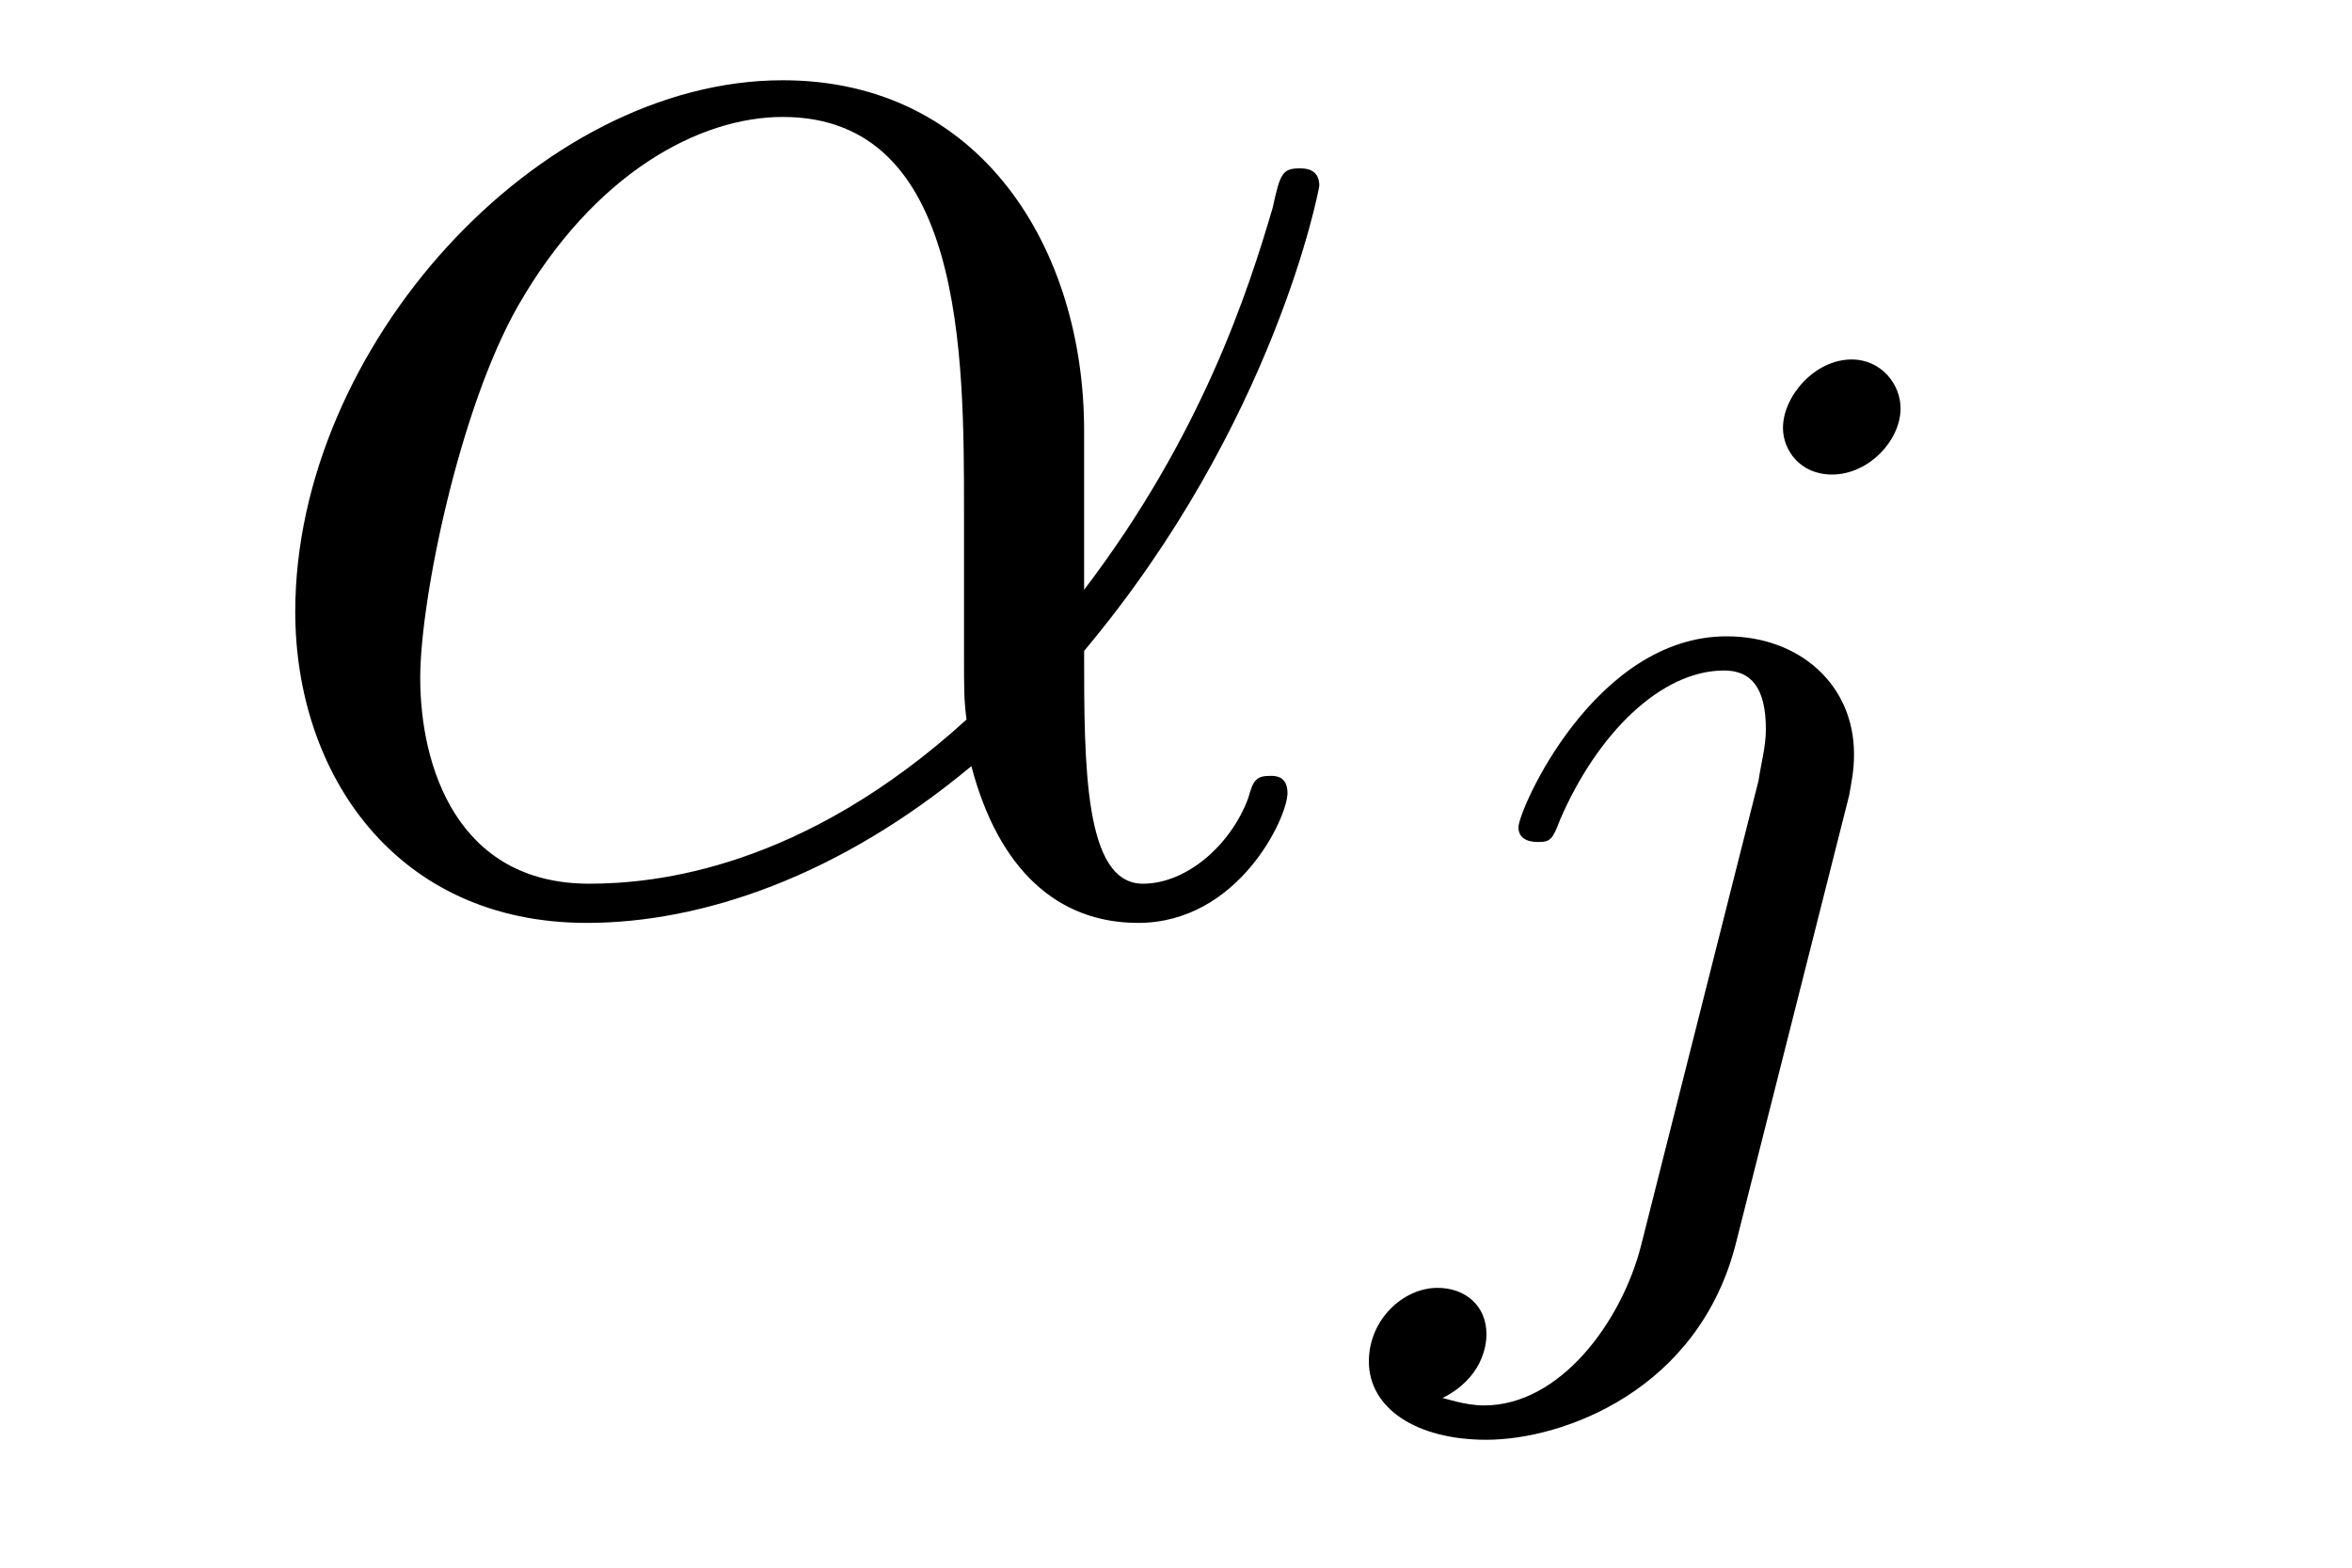
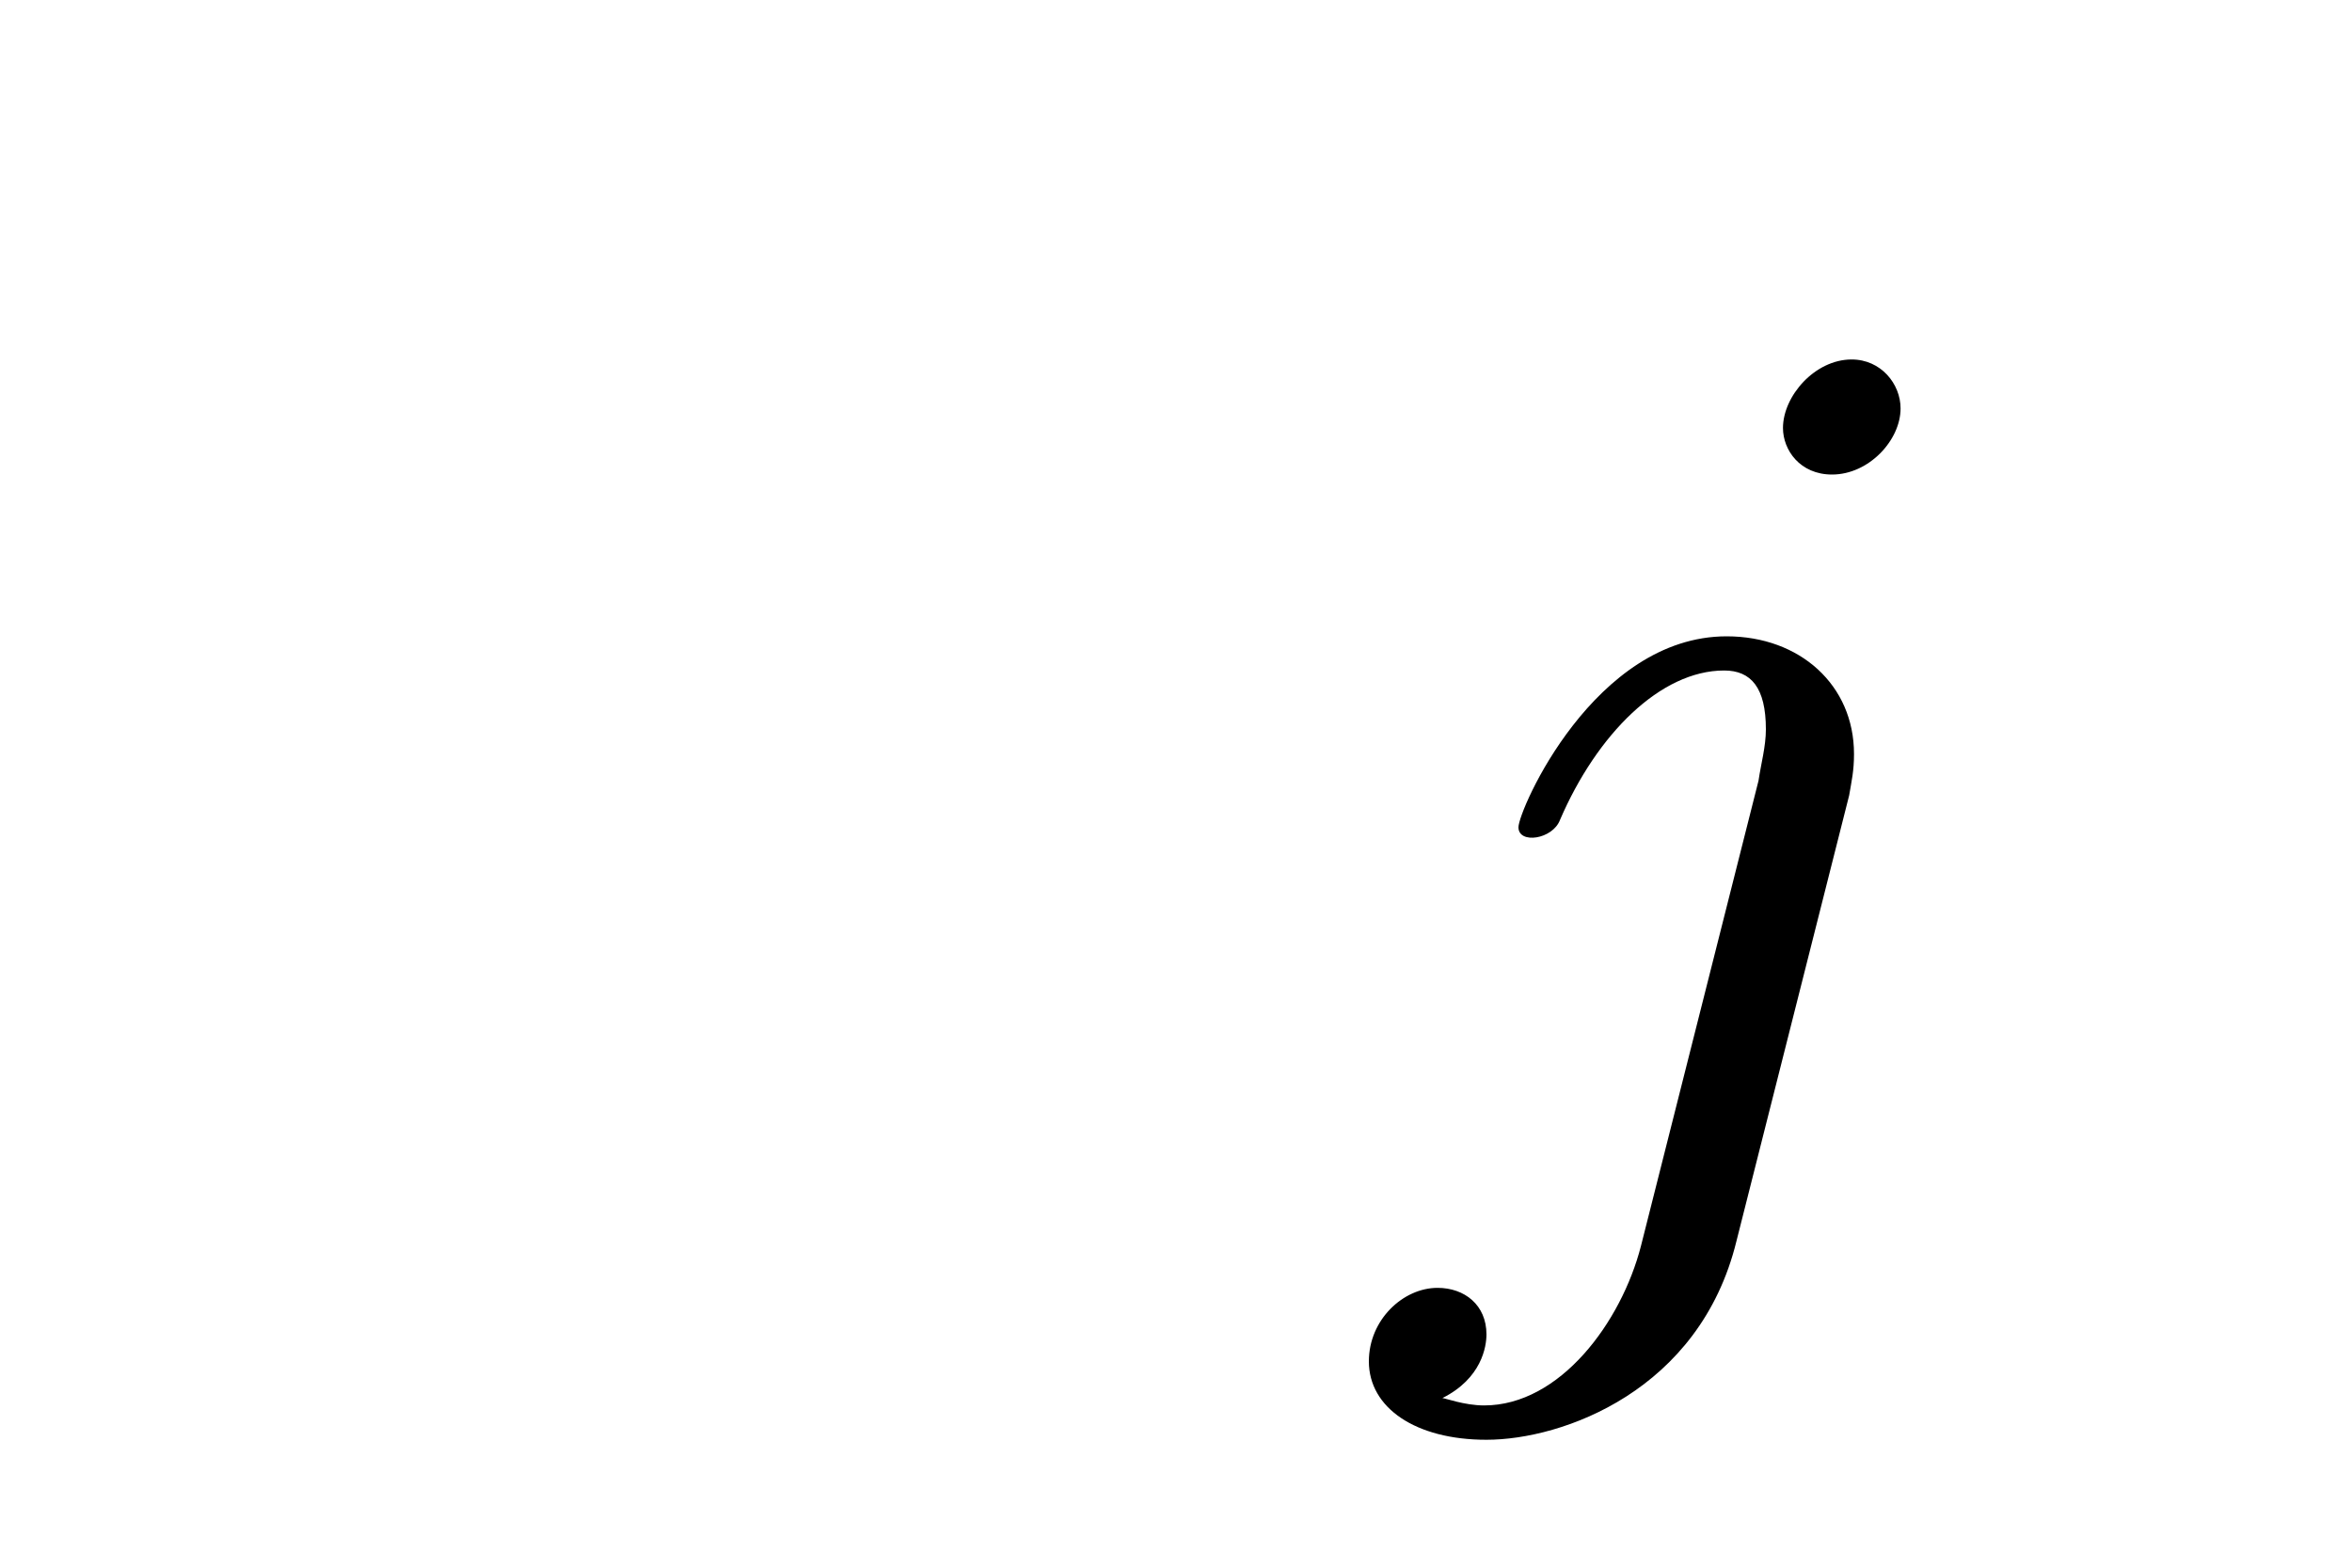
<svg xmlns="http://www.w3.org/2000/svg" height="10pt" version="1.1" viewBox="0 -10 15 10" width="15pt">
  <g id="page1">
    <g transform="matrix(1 0 0 1 -127 650)">
-       <path d="M133.914 -657.254C133.914 -658.41 133.258 -659.488 131.992 -659.488C130.43 -659.488 128.883 -657.785 128.883 -656.098C128.883 -655.066 129.523 -654.113 130.742 -654.113C131.477 -654.113 132.352 -654.41 133.195 -655.113C133.367 -654.457 133.742 -654.113 134.258 -654.113C134.898 -654.113 135.211 -654.785 135.211 -654.941C135.211 -655.051 135.133 -655.051 135.102 -655.051C135.008 -655.051 134.992 -655.02 134.961 -654.91C134.852 -654.613 134.57 -654.363 134.289 -654.363C133.914 -654.363 133.914 -655.113 133.914 -655.848C135.133 -657.301 135.414 -658.801 135.414 -658.816C135.414 -658.926 135.32 -658.926 135.289 -658.926C135.18 -658.926 135.164 -658.895 135.117 -658.676C134.961 -658.145 134.664 -657.223 133.914 -656.238V-657.254ZM133.164 -655.41C132.117 -654.457 131.18 -654.363 130.758 -654.363C129.914 -654.363 129.68 -655.113 129.68 -655.676C129.68 -656.176 129.93 -657.395 130.305 -658.051C130.789 -658.895 131.461 -659.254 131.992 -659.254C133.148 -659.254 133.148 -657.738 133.148 -656.738C133.148 -656.441 133.148 -656.129 133.148 -655.832C133.148 -655.598 133.148 -655.535 133.164 -655.41ZM135.836 -654.238" fill-rule="evenodd" />
-       <path d="M139.121 -657.395C139.121 -657.551 138.996 -657.707 138.809 -657.707C138.574 -657.707 138.371 -657.473 138.371 -657.27C138.371 -657.129 138.48 -656.973 138.684 -656.973C138.918 -656.973 139.121 -657.191 139.121 -657.395ZM137.465 -652.051C137.34 -651.566 136.949 -651.035 136.465 -651.035C136.34 -651.035 136.215 -651.082 136.199 -651.082C136.449 -651.207 136.48 -651.41 136.48 -651.488C136.48 -651.676 136.34 -651.785 136.168 -651.785C135.949 -651.785 135.73 -651.582 135.73 -651.316C135.73 -651.02 136.027 -650.816 136.48 -650.816C136.965 -650.816 137.84 -651.129 138.074 -652.082L138.793 -654.926C138.809 -655.02 138.824 -655.082 138.824 -655.191C138.824 -655.629 138.48 -655.941 138.012 -655.941C137.168 -655.941 136.684 -654.832 136.684 -654.723C136.684 -654.66 136.731 -654.629 136.809 -654.629S136.902 -654.645 136.949 -654.77C137.184 -655.316 137.59 -655.723 137.996 -655.723C138.168 -655.723 138.262 -655.613 138.262 -655.348C138.262 -655.238 138.231 -655.129 138.215 -655.02L137.465 -652.051ZM139.316 -652.441" fill-rule="evenodd" />
+       <path d="M139.121 -657.395C139.121 -657.551 138.996 -657.707 138.809 -657.707C138.574 -657.707 138.371 -657.473 138.371 -657.27C138.371 -657.129 138.48 -656.973 138.684 -656.973C138.918 -656.973 139.121 -657.191 139.121 -657.395ZM137.465 -652.051C137.34 -651.566 136.949 -651.035 136.465 -651.035C136.34 -651.035 136.215 -651.082 136.199 -651.082C136.449 -651.207 136.48 -651.41 136.48 -651.488C136.48 -651.676 136.34 -651.785 136.168 -651.785C135.949 -651.785 135.73 -651.582 135.73 -651.316C135.73 -651.02 136.027 -650.816 136.48 -650.816C136.965 -650.816 137.84 -651.129 138.074 -652.082L138.793 -654.926C138.809 -655.02 138.824 -655.082 138.824 -655.191C138.824 -655.629 138.48 -655.941 138.012 -655.941C137.168 -655.941 136.684 -654.832 136.684 -654.723S136.902 -654.645 136.949 -654.77C137.184 -655.316 137.59 -655.723 137.996 -655.723C138.168 -655.723 138.262 -655.613 138.262 -655.348C138.262 -655.238 138.231 -655.129 138.215 -655.02L137.465 -652.051ZM139.316 -652.441" fill-rule="evenodd" />
    </g>
  </g>
</svg>